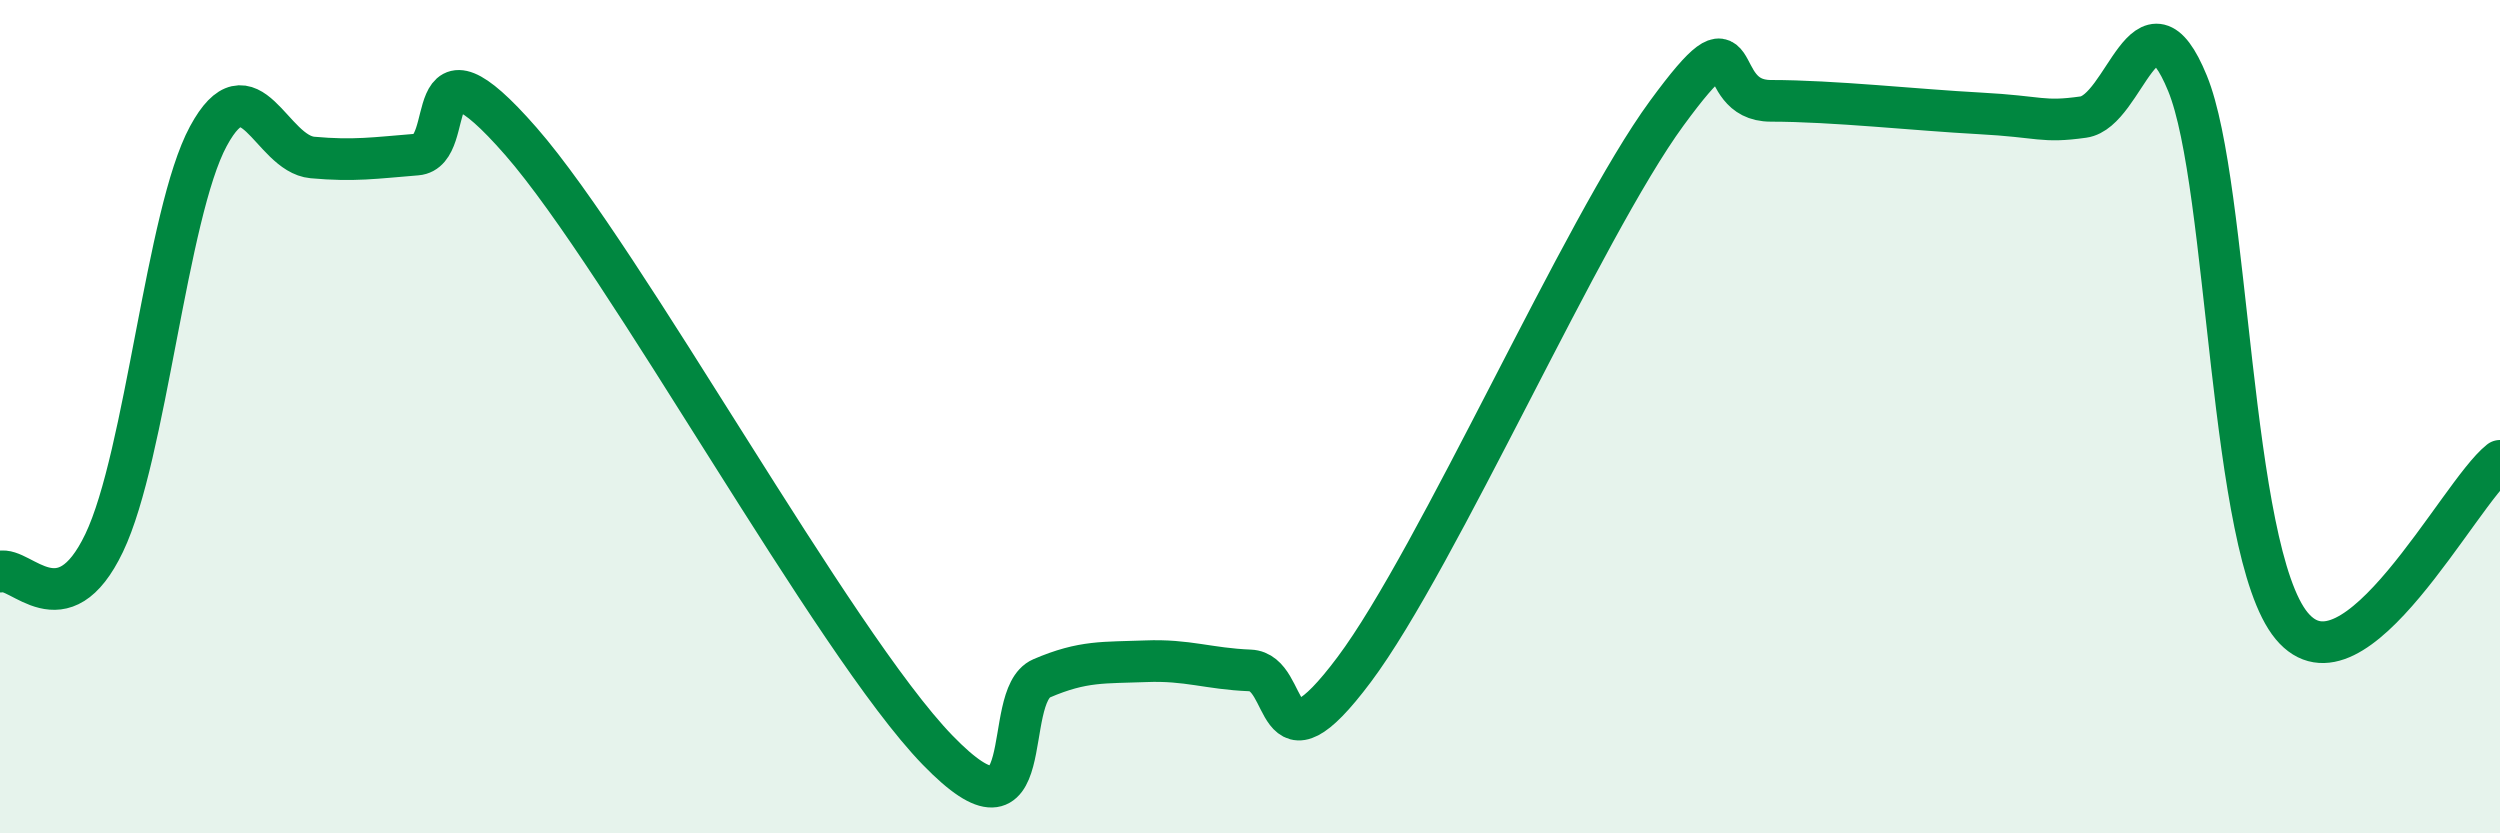
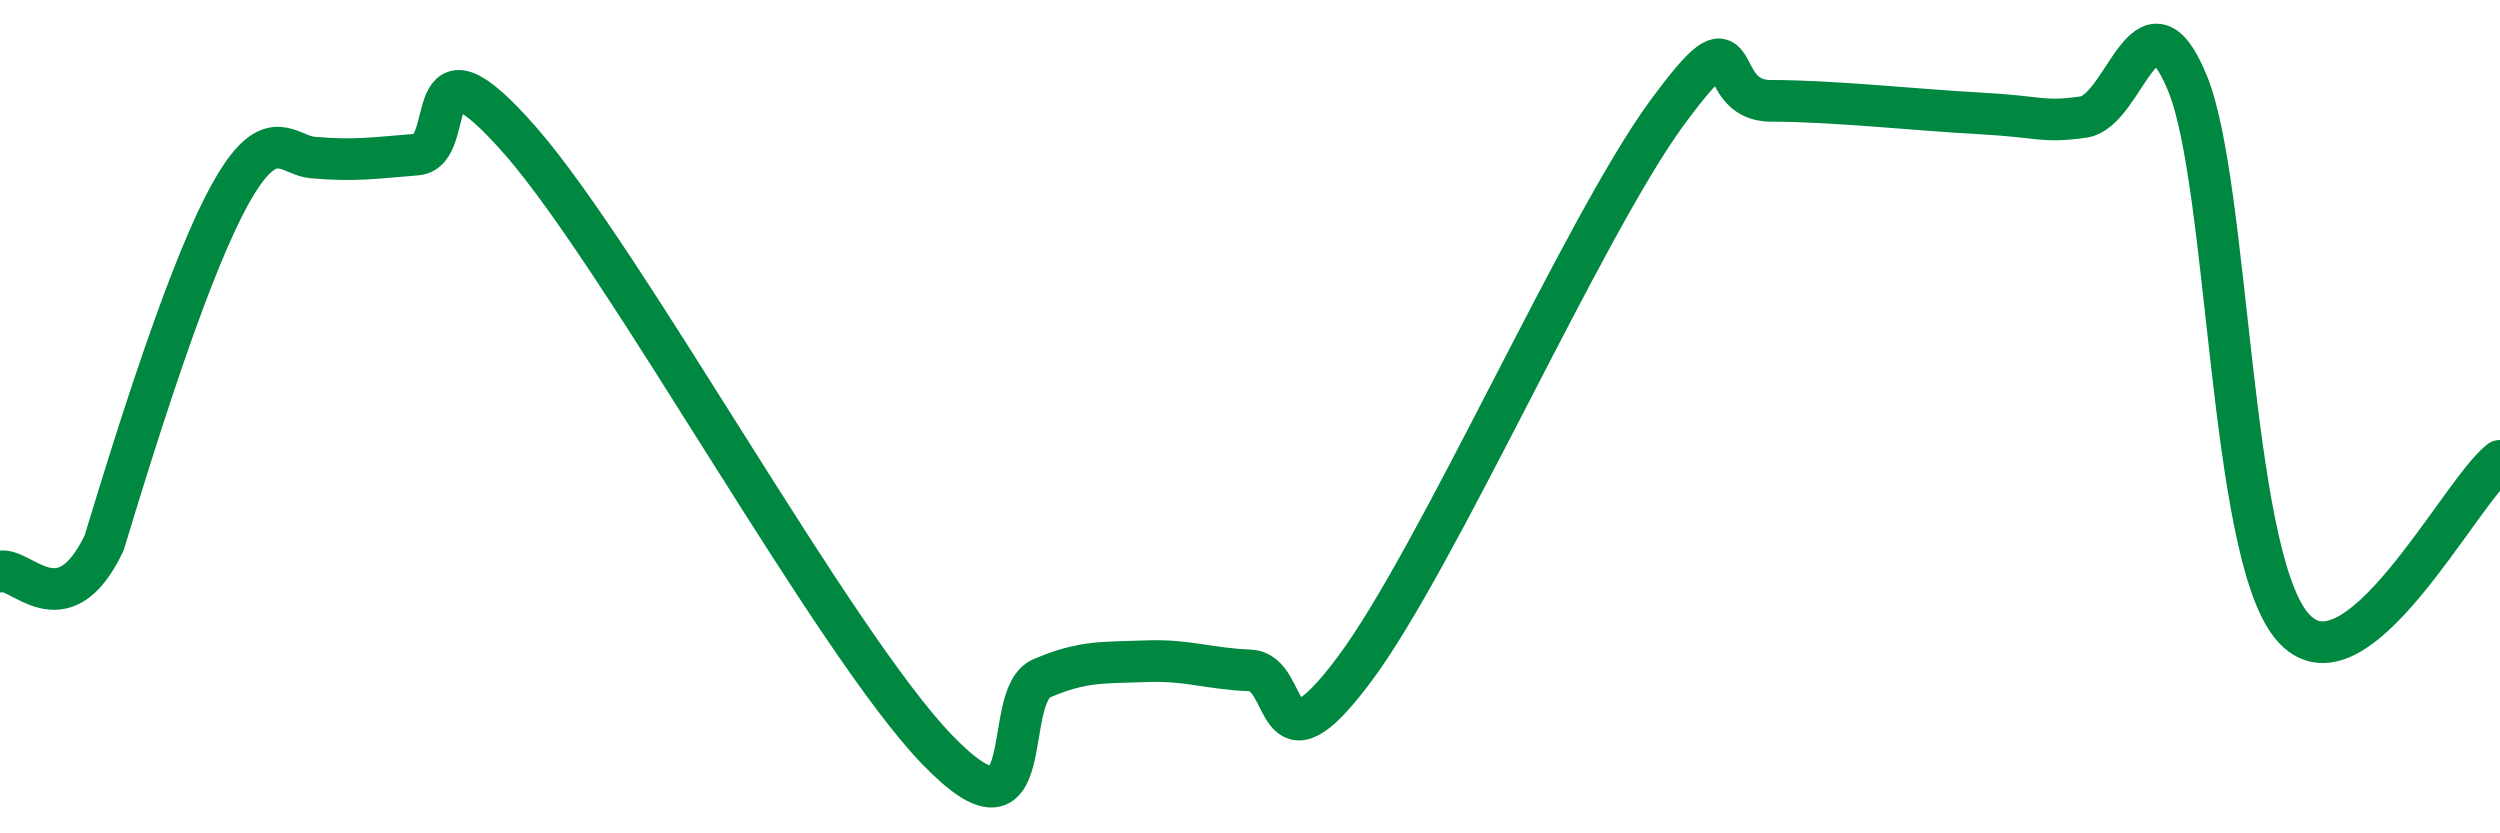
<svg xmlns="http://www.w3.org/2000/svg" width="60" height="20" viewBox="0 0 60 20">
-   <path d="M 0,13.72 C 0.5,13.58 1.5,15.12 2.5,13.03 C 3.5,10.94 4,5.12 5,3.27 C 6,1.42 6.5,3.69 7.5,3.78 C 8.5,3.87 9,3.79 10,3.71 C 11,3.63 10,0.53 12.5,3.39 C 15,6.25 20,15.42 22.5,18 C 25,20.58 24,16.71 25,16.28 C 26,15.85 26.5,15.91 27.5,15.87 C 28.5,15.83 29,16.05 30,16.09 C 31,16.13 30.5,18.74 32.5,16.07 C 34.5,13.4 38,5.45 40,2.72 C 42,-0.01 41,2.42 42.5,2.42 C 44,2.42 46,2.64 47.5,2.72 C 49,2.8 49,2.95 50,2.81 C 51,2.67 51.5,-0.44 52.5,2 C 53.5,4.44 53.5,13.21 55,15.02 C 56.5,16.83 59,11.85 60,11.06L60 20L0 20Z" fill="#008740" opacity="0.1" stroke-linecap="round" stroke-linejoin="round" />
-   <path d="M 0,13.72 C 0.5,13.58 1.5,15.12 2.5,13.03 C 3.5,10.94 4,5.12 5,3.27 C 6,1.42 6.5,3.69 7.5,3.78 C 8.5,3.87 9,3.79 10,3.71 C 11,3.63 10,0.53 12.5,3.39 C 15,6.25 20,15.42 22.5,18 C 25,20.58 24,16.71 25,16.28 C 26,15.85 26.5,15.91 27.5,15.87 C 28.5,15.83 29,16.05 30,16.09 C 31,16.13 30.5,18.74 32.5,16.07 C 34.5,13.4 38,5.45 40,2.72 C 42,-0.01 41,2.42 42.5,2.42 C 44,2.42 46,2.64 47.5,2.72 C 49,2.8 49,2.95 50,2.81 C 51,2.67 51.5,-0.44 52.5,2 C 53.5,4.44 53.5,13.21 55,15.02 C 56.5,16.83 59,11.85 60,11.06" stroke="#008740" stroke-width="1" fill="none" stroke-linecap="round" stroke-linejoin="round" />
+   <path d="M 0,13.72 C 0.5,13.58 1.5,15.12 2.5,13.03 C 6,1.42 6.5,3.69 7.5,3.78 C 8.5,3.87 9,3.79 10,3.71 C 11,3.63 10,0.53 12.5,3.39 C 15,6.25 20,15.42 22.5,18 C 25,20.58 24,16.71 25,16.28 C 26,15.85 26.5,15.91 27.5,15.87 C 28.5,15.83 29,16.05 30,16.09 C 31,16.13 30.5,18.74 32.5,16.07 C 34.5,13.4 38,5.45 40,2.72 C 42,-0.01 41,2.42 42.5,2.42 C 44,2.42 46,2.64 47.5,2.72 C 49,2.8 49,2.95 50,2.81 C 51,2.67 51.5,-0.44 52.5,2 C 53.5,4.44 53.5,13.21 55,15.02 C 56.5,16.83 59,11.85 60,11.06" stroke="#008740" stroke-width="1" fill="none" stroke-linecap="round" stroke-linejoin="round" />
</svg>